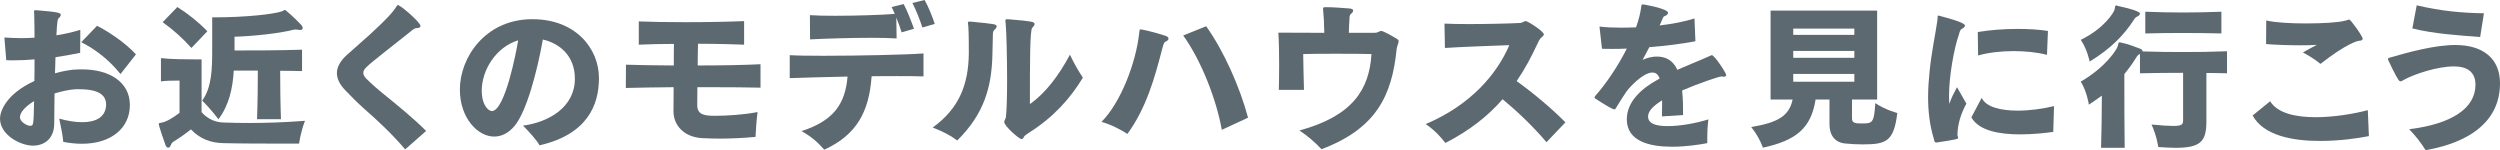
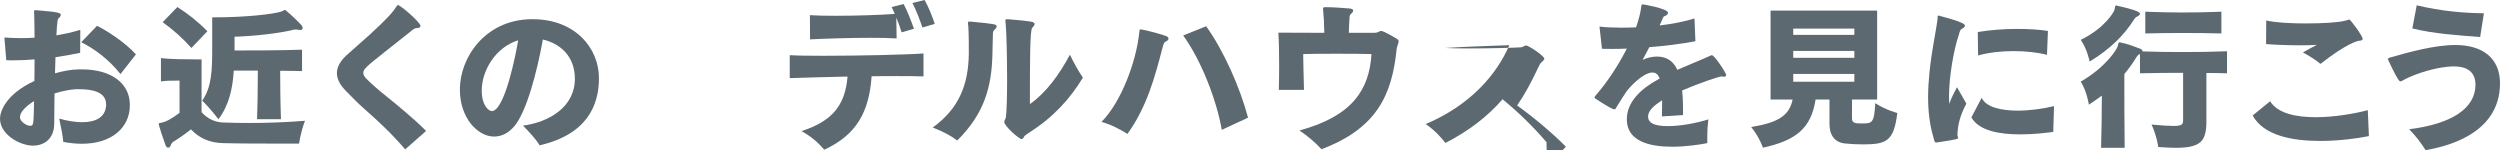
<svg xmlns="http://www.w3.org/2000/svg" id="Layer_2" viewBox="0 0 479.97 28.83">
  <defs>
    <style>.cls-1{fill:#5d6970;}</style>
  </defs>
  <g id="_イヤー_2">
    <g>
      <path class="cls-1" d="M24.93,20.22c0,4.23-3.42,7.38-9.21,7.38-1.11,0-2.31-.12-3.57-.36-.15-1.38-.3-2.22-.78-4.47,1.59,.45,3.09,.69,4.41,.69,2.61,0,4.47-.96,4.59-3.24v-.18c0-2.49-2.85-2.91-5.1-2.91h-.75c-1.02,.06-2.52,.33-4.05,.81-.03,2.43-.06,4.59-.06,5.79,0,2.79-1.8,4.23-4.08,4.23-2.43,0-6.33-2.07-6.33-5.19,0-1.26,.99-4.62,6.6-7.23,.03-1.38,.03-2.76,.03-4.14-1.35,.12-2.7,.18-4.05,.18-.45,0-.93,0-1.38-.03l-.36-4.35c1.05,.06,2.13,.12,3.24,.12,.84,0,1.71-.03,2.55-.09,0-1.47-.03-2.94-.06-4.38,0-.24-.03-.39-.03-.51v-.12c0-.15,.03-.27,.24-.27,.09,0,.24,.03,.45,.03,4.05,.33,4.44,.51,4.44,.87,0,.24-.24,.51-.48,.72-.24,.21-.33,2.67-.36,3.21,1.53-.24,3.09-.6,4.59-1.05l-.03,4.41c-1.53,.33-3.15,.6-4.74,.84-.03,.99-.06,2.04-.09,3.09,1.26-.36,2.43-.57,3.45-.69,.18,0,.39-.03,.57-.03,.39-.03,.78-.03,1.17-.03,5.37,0,9.12,2.49,9.18,6.72v.18ZM3.84,22.5c0,1.02,1.5,1.59,1.65,1.62,.09,.03,.18,.03,.24,.03,.72,0,.72-.03,.81-4.74-.39,.24-2.7,1.65-2.7,3.09ZM23.13,14.22c-2.31-2.88-4.89-4.77-7.53-6.12l3.03-3.15c1.98,.99,5.37,3.18,7.47,5.49l-2.97,3.78Z" />
      <path class="cls-1" d="M54.72,27.57c-3.24,0-8.64,0-11.88-.09-2.52-.06-4.53-.9-6.18-2.64-1.26,.99-2.34,1.74-3.24,2.28-.21,.12-.48,.3-.66,.81-.09,.27-.27,.42-.48,.42-.18,0-.39-.15-.51-.51-.27-.69-1.29-3.69-1.29-4.05,0-.15,.12-.18,.51-.24,.84-.15,1.95-.72,3.48-1.89v-6.18h-.72c-.81,0-1.86,0-2.85,.15v-4.47c1.77,.21,4.83,.24,6.54,.24h1.26v10.14c1.26,1.41,2.79,1.95,4.2,1.98,1.62,.06,3.3,.09,5.07,.09,3.24,0,6.72-.12,10.59-.42-.84,2.1-1.14,4.38-1.14,4.38h-2.7ZM36.75,9.21c-1.71-1.92-3.48-3.48-5.52-4.95l2.82-2.91c2.01,1.26,4.02,2.85,5.76,4.65l-3.06,3.21Zm12.6,13.68c.12-3.45,.15-7.02,.15-9.33h-4.62c-.21,3.42-.9,6.63-2.94,9.33,0,0-1.59-2.1-3.12-3.57,1.86-2.61,1.92-6,1.92-10.14V3.33h.45c5.85,0,11.43-.6,12.99-1.17,.21-.09,.33-.24,.48-.24,.09,0,.21,.03,.33,.18,.93,.75,2.22,2.01,2.88,2.73,.18,.18,.24,.39,.24,.54,0,.24-.15,.39-.48,.39h-.09c-.33-.06-.6-.09-.81-.09s-.33,.03-.48,.06c-2.64,.69-7.8,1.23-11.22,1.32v2.64c2.64,0,8.7,0,12.96-.15v4.11c-1.26-.03-2.73-.06-4.2-.06,0,2.31,.03,5.88,.15,9.3h-4.59Z" />
      <path class="cls-1" d="M77.79,28.68c-2.64-3.09-5.31-5.55-7.74-7.68-1.56-1.38-2.79-2.67-3.81-3.72-1.05-1.11-1.56-2.19-1.56-3.27s.6-2.22,1.77-3.33c.9-.81,2.73-2.4,4.56-4.05,2.97-2.73,4.38-4.2,5.07-5.34,.09-.09,.12-.18,.18-.21,.06-.09,.09-.12,.15-.12s.12,.03,.18,.09c.9,.45,4.14,3.3,4.14,3.93,0,.27-.27,.42-.81,.42-.36,0-.99,.54-1.26,.78-1.68,1.35-3.45,2.73-4.89,3.87-3.36,2.67-4.02,3.21-4.02,3.93,0,.36,.18,.72,.57,1.11,.57,.6,2.25,2.13,3.48,3.09,2.52,2.04,5.52,4.47,8.01,6.96l-4.02,3.54Z" />
      <path class="cls-1" d="M114.99,15.03c0,5.16-2.25,10.77-11.4,12.87-.66-1.17-2.04-2.61-3.18-3.78,4.95-.66,9.96-3.54,9.96-9,0-4.47-3-6.81-6.15-7.53-1.11,6.21-3.12,13.8-5.43,16.59-1.23,1.47-2.61,2.04-3.93,2.04-3.06,0-6.57-3.45-6.57-9.03,0-6.06,4.74-13.29,13.53-13.5h.45c8.25,0,12.72,5.64,12.72,11.28v.06Zm-15.51-7.29c-4.32,1.32-6.99,5.79-6.99,9.63,0,3,1.41,3.96,1.92,3.96,2.55,0,4.74-11.55,5.04-13.41l.03-.18Z" />
-       <path class="cls-1" d="M146.01,16.83c-2.49-.06-5.97-.09-9.63-.09h-2.49c0,1.41-.03,2.64-.03,3.45,0,1.95,1.59,2.04,3.48,2.04,2.25,0,5.61-.21,8.1-.72-.24,1.98-.3,3.27-.39,4.77-2.19,.21-4.53,.33-6.81,.33-1.17,0-2.31-.03-3.42-.09-3.48-.18-5.52-2.46-5.52-5.13v-.06c0-1.38,.03-2.94,.03-4.59-3.63,.03-6.96,.09-9.18,.15l.03-4.47c2.64,.09,5.85,.12,9.18,.15,0-1.41,0-2.79,.03-4.14-2.49,0-4.83,.06-6.75,.15V4.11c2.13,.09,5.46,.15,8.94,.15,4.23,0,8.67-.09,11.28-.21v4.53c-.36-.03-5.1-.18-8.85-.18-.03,1.35-.06,2.79-.06,4.17,4.71,0,9.21-.09,12.06-.24v4.5Z" />
      <path class="cls-1" d="M177.3,14.67c-1.41-.06-3.15-.06-5.04-.06-1.56,0-3.21,0-4.92,.03-.48,6.9-2.94,11.28-9.09,14.1-1.08-1.23-2.34-2.46-4.38-3.57,6.09-1.95,8.4-5.13,8.85-10.47-4.29,.09-8.4,.21-11.1,.3v-4.41c1.38,.09,3.72,.12,6.45,.12,6.81,0,16.08-.21,19.23-.45v4.41Zm-4.2-8.46c-.24-.81-.6-1.83-1.02-2.82l.06,3.99c-1.32-.09-3.03-.12-4.92-.12-4.02,0-8.76,.15-11.7,.3l-.03-4.65c1.26,.09,2.97,.12,4.86,.12,3.96,0,8.67-.15,11.43-.36-.18-.48-.42-.93-.6-1.32l2.31-.57c.69,1.26,1.47,3.33,1.98,4.74l-2.37,.69Zm3.99-.93c-.45-1.38-1.23-3.39-1.92-4.71l2.34-.57c.72,1.26,1.5,3.18,1.95,4.59l-2.37,.69Z" />
      <path class="cls-1" d="M186,10.23c0-1.44,0-3.66-.09-5.1-.03-.24-.06-.42-.06-.54,0-.06-.03-.12-.03-.18s.03-.12,.03-.15c.03-.09,.12-.12,.33-.12,.09,0,.24,.03,.39,.03,4.62,.45,4.77,.48,4.77,.93,0,.21-.24,.48-.45,.66-.24,.21-.27,.45-.27,.96-.03,1.02-.06,2.85-.09,3.81-.15,6.21-1.59,11.34-6.75,16.44-1.35-1.02-2.76-1.71-4.71-2.49,5.04-3.63,6.87-8.22,6.93-14.25Zm6.81,13.17c0-.21,.12-.42,.21-.6,.03-.09,.06-.15,.09-.24,.15-1.05,.24-3.96,.24-7.14,0-4.35-.12-9.3-.27-10.83-.03-.24-.06-.39-.06-.51v-.12c0-.18,.06-.27,.33-.27,.12,0,.3,0,.54,.03,4.17,.36,4.74,.45,4.74,.9,0,.21-.21,.48-.45,.72-.45,.36-.45,6.51-.45,14.64,3-2.1,5.58-5.52,7.68-9.48,.78,1.62,1.56,3.03,2.49,4.41-2.4,3.96-5.61,7.59-10.38,10.59-.57,.36-.84,.6-.9,.72-.15,.3-.27,.48-.48,.48-.54,0-3.33-2.55-3.33-3.24v-.06Z" />
      <path class="cls-1" d="M218.7,6.45c.03-.21,.03-.39,.06-.48,.03-.27,.09-.33,.24-.33,.06,0,.12,0,.21,.03,.87,.12,3.84,.93,4.62,1.23,.36,.12,.51,.33,.51,.51,0,.21-.18,.42-.54,.57-.24,.12-.36,.18-.69,1.47-1.35,5.19-2.94,11.16-6.66,16.26-1.35-.87-3.21-1.83-4.98-2.31,3.78-3.78,6.63-11.49,7.23-16.95Zm15.87,18.48c-.99-5.67-3.9-13.26-7.41-18.12l4.41-1.77c3.36,4.68,6.48,11.7,8.04,17.55l-5.04,2.34Z" />
      <path class="cls-1" d="M245.52,17.25c.03-1.41,.06-2.97,.06-4.59,0-2.25-.03-4.53-.15-6.39,1.65,0,5.04,.03,8.82,.03-.06-2.28-.09-2.97-.21-4.17,0-.18-.03-.33-.03-.42,0-.24,.06-.3,.3-.33h.48c1.11,0,3.15,.15,4.23,.24,.57,.03,.78,.21,.78,.42,0,.24-.3,.54-.51,.72-.09,.06-.12,.18-.18,.39-.06,.42-.15,2.88-.15,3.15h4.98c.24,0,.51-.06,.72-.18,.21-.12,.36-.18,.51-.18,.51,0,2.79,1.38,2.94,1.47,.3,.18,.42,.33,.42,.51s-.09,.42-.15,.57c-.03,.15-.06,.27-.12,.39-.03,.15-.09,.3-.12,.54-.9,8.91-3.87,15.24-14.43,19.23-1.2-1.32-2.67-2.55-4.23-3.6,10.26-2.79,13.41-7.92,13.83-14.67-1.71-.06-4.26-.06-6.78-.06s-4.89,0-6.33,.06c0,1.71,.09,3.96,.15,6.87h-4.83Z" />
-       <path class="cls-1" d="M296.91,27.3c-2.94-3.45-6.03-6.27-8.43-8.25-2.82,3.24-6.33,6-10.98,8.4-.78-.99-1.86-2.31-3.78-3.63,8.67-3.66,13.71-9.66,16.05-15.15-3.33,.12-9.33,.33-12.36,.54l-.09-4.68c1.14,.06,2.82,.09,4.68,.09,3.84,0,8.34-.12,9.81-.21,.24,0,.51-.12,.72-.24,.15-.09,.27-.12,.39-.12,.42,0,3.48,1.98,3.48,2.55v.09c-.06,.12-.18,.24-.3,.36l-.12,.12c-.21,.15-.45,.45-.75,1.11-1.23,2.64-2.52,5.07-4.05,7.29,2.91,2.07,6.75,5.25,9.36,7.92l-3.63,3.81Z" />
+       <path class="cls-1" d="M296.91,27.3c-2.94-3.45-6.03-6.27-8.43-8.25-2.82,3.24-6.33,6-10.98,8.4-.78-.99-1.86-2.31-3.78-3.63,8.67-3.66,13.71-9.66,16.05-15.15-3.33,.12-9.33,.33-12.36,.54c1.14,.06,2.82,.09,4.68,.09,3.84,0,8.34-.12,9.81-.21,.24,0,.51-.12,.72-.24,.15-.09,.27-.12,.39-.12,.42,0,3.48,1.98,3.48,2.55v.09c-.06,.12-.18,.24-.3,.36l-.12,.12c-.21,.15-.45,.45-.75,1.11-1.23,2.64-2.52,5.07-4.05,7.29,2.91,2.07,6.75,5.25,9.36,7.92l-3.63,3.81Z" />
      <path class="cls-1" d="M327.78,27.48c-1.53,.3-4.14,.69-6.78,.69-4.26,0-8.58-1.02-8.67-5.13v-.12c0-3.33,2.67-5.85,5.97-7.65l.33-.18c-.03-.09-.06-.15-.09-.24-.3-.66-.75-.93-1.29-.93-1.74,0-4.32,2.7-5.01,3.69-.54,.75-1.2,1.86-1.71,2.67-.12,.18-.18,.3-.24,.39-.12,.24-.21,.33-.33,.33-.09,0-.21-.06-.39-.12-.36-.15-1.41-.72-3.27-1.95-.06-.06-.15-.12-.18-.18v-.03c0-.09,.09-.24,.3-.48,1.98-2.25,4.2-5.52,5.91-8.91-1.05,.06-2.01,.06-2.88,.06-.69,0-1.35,0-1.89-.03l-.48-4.26c1.23,.15,2.67,.21,4.2,.21,.93,0,1.86-.03,2.82-.06,.51-1.44,.87-2.82,1.02-4.11,0-.09,.03-.15,.06-.21,.06-.06,.12-.09,.24-.09,.09,0,4.83,.81,4.83,1.62,0,.27-.33,.54-.72,.66-.15,.03-.24,.18-.9,1.77,2.49-.3,4.83-.75,6.69-1.35l.18,4.38c-2.7,.51-5.85,.9-8.85,1.14-.45,.87-.9,1.71-1.29,2.43,1.02-.45,1.92-.63,2.73-.63,2.61,0,3.57,1.71,3.93,2.55,2.16-.96,4.26-1.77,5.7-2.43,.87-.39,.9-.39,.93-.39,.51,0,2.76,3.42,2.76,3.81,0,.24-.24,.33-.45,.33-.09,0-.18,0-.24-.03-.03,0-.09-.03-.15-.03-.54,0-4.5,1.35-7.62,2.7,.18,1.65,.18,3.15,.18,4.71l-4.05,.27c0-.96,.03-2.01,.03-3.09-1.59,.99-2.7,2.01-2.7,3.12,0,1.74,2.52,1.83,3.84,1.83,2.4,0,5.46-.57,7.74-1.29-.18,1.56-.21,2.4-.21,3.36v1.2Z" />
      <path class="cls-1" d="M355.56,19.11v3.63c0,.93,.72,.96,1.92,.96,1.95,0,2.34-.03,2.55-3.9,2.04,1.35,4.23,1.89,4.23,1.89-.66,5.49-2.13,6.03-6.66,6.03-1.11,0-2.31-.06-3.42-.18-1.89-.21-2.94-1.56-2.94-3.69v-4.74h-2.67c-.87,5.55-3.78,7.86-10.11,9.24,0,0-.66-2.01-2.25-3.96,5.19-.87,7.29-2.16,7.95-5.28h-4.23V2.04h20.46V19.11h-4.83Zm.45-13.62h-11.73v1.2h11.73v-1.2Zm0,4.29h-11.73v1.32h11.73v-1.32Zm0,4.41h-11.73v1.5h11.73v-1.5Z" />
      <path class="cls-1" d="M375.81,25.83c0,.12,0,.21,.03,.3,.03,.06,.09,.21,.09,.3,0,.06,0,.12-.03,.15-.15,.21-3.18,.63-3.33,.66-.27,.03-.45,.06-.57,.09-.09,0-.18,.03-.24,.03-.27,0-.33-.12-.42-.42-.03-.15-.06-.3-.12-.48-.78-2.58-1.05-5.25-1.05-7.83,0-1.65,.12-3.24,.27-4.74,.36-3.81,1.2-7.68,1.47-9.69,.03-.15,.06-.3,.06-.45,.03-.18,.03-.33,.03-.45v-.12c0-.09,.03-.18,.15-.18h.09c.06,.03,.21,.06,.42,.12,4.35,1.14,4.59,1.59,4.59,1.8,0,.3-.45,.54-.66,.66-.09,.03-.18,.12-.24,.3-.09,.18-.21,.42-.27,.78-.96,2.73-1.89,8.01-1.89,11.79,0,.54,.03,1.05,.06,1.5,.42-1.29,.84-1.98,1.47-3.21l1.8,3.15c-1.14,2.13-1.62,3.9-1.71,5.79v.15Zm18.39-.51c-1.47,.21-3.87,.48-6.39,.48-3.81,0-7.89-.66-9.33-3.27l1.98-3.75c.84,1.8,3.69,2.46,6.93,2.46,2.31,0,4.83-.36,6.96-.87l-.15,4.95Zm-1.2-14.79c-1.83-.48-4.11-.72-6.42-.72s-4.83,.27-6.81,.84l-.06-4.5c2.28-.39,4.98-.6,7.59-.6,2.13,0,4.17,.12,5.88,.39l-.18,4.59Z" />
      <path class="cls-1" d="M399.48,7.65c4.5-2.19,6.42-5.31,6.51-5.88,.09-.51,.06-.72,.3-.72,.09,0,.18,.03,.33,.09,1.65,.36,4.23,.99,4.23,1.47,0,.21-.21,.42-.54,.57-.39,.18-.51,.42-.66,.66-1.8,2.79-4.35,5.49-8.46,7.98,0,0-.45-2.34-1.71-4.17Zm19.65,6.33c-2.76,0-5.52,.03-8.28,.09v-3.72c-.36,.18-.51,.36-.66,.6-.75,1.23-1.53,2.28-2.34,3.27,0,3.72,0,10.5,.06,14.16h-4.53c.09-2.97,.15-7.11,.15-10.02-.75,.54-1.59,1.14-2.49,1.74,0,0-.36-2.49-1.56-4.44,4.68-2.67,6.96-6.15,7.11-6.84,.12-.54,.12-.69,.33-.69,.09,0,.18,0,.33,.06,1.26,.24,2.55,.75,3.66,1.17,.3,.12,.42,.27,.42,.45v.06c2.67,.09,5.19,.12,7.74,.12,2.79,0,5.55-.03,8.49-.15v4.23c-1.35-.03-2.64-.06-3.96-.06v9.33c0,3.9-1.2,5.04-6,5.04-.93,0-1.98-.09-3.24-.15,0,0-.27-2.1-1.29-4.32,1.95,.18,3.3,.27,4.2,.27,1.74,0,1.86-.36,1.86-1.14V13.98Zm7.35-7.56c-2.52-.06-4.95-.09-7.38-.09s-4.8,.03-7.23,.09V2.25c2.49,.09,4.86,.15,7.26,.15s4.8-.06,7.35-.15V6.42Z" />
      <path class="cls-1" d="M454.8,26.13c-2.25,.45-5.73,.93-9.36,.93-5.31,0-10.86-1.02-12.96-4.89l3.36-2.73c1.41,2.31,4.92,3.06,8.73,3.06,3.57,0,7.41-.66,10.02-1.35l.21,4.98Zm-4.02-22.32c.06-.03,.09-.03,.15-.03,.03,0,.06-.03,.09-.03,.27,0,2.58,3.18,2.58,3.69,0,.33-.36,.36-.69,.39-.27,.03-2.31,.45-7.41,4.44-1.35-1.14-3.12-2.07-3.36-2.19,.9-.57,1.8-.99,2.67-1.47-.87,.06-1.95,.09-3.12,.09-2.49,0-5.28-.12-6.63-.24l.03-4.53c1.83,.42,4.77,.57,7.59,.57,3.18,0,6.27-.18,7.47-.51,.21-.03,.33-.09,.45-.12l.18-.06Z" />
      <path class="cls-1" d="M462.54,24.81c8.04-.99,12.72-3.96,12.72-8.55,0-2.55-1.74-3.51-4.11-3.51-3.27,0-7.53,1.47-9.42,2.46-.27,.15-.48,.3-.75,.39-.03,0-.09,.03-.12,.03s-.06-.03-.09-.03c-.3-.06-1.05-1.5-2.25-4.05-.03-.09-.06-.15-.06-.21,0-.18,.18-.24,.42-.3,3.36-.96,8.43-2.4,12.51-2.4,5.34,0,8.58,2.61,8.58,7.35,0,10.23-11.37,12.3-14.28,12.84-.99-1.56-1.89-2.7-3.15-4.02Zm13.62-17.7c-4.2-.33-8.94-.63-13.02-1.65l.84-4.44c4.8,1.14,8.94,1.47,12.9,1.53l-.72,4.56Z" />
    </g>
  </g>
</svg>